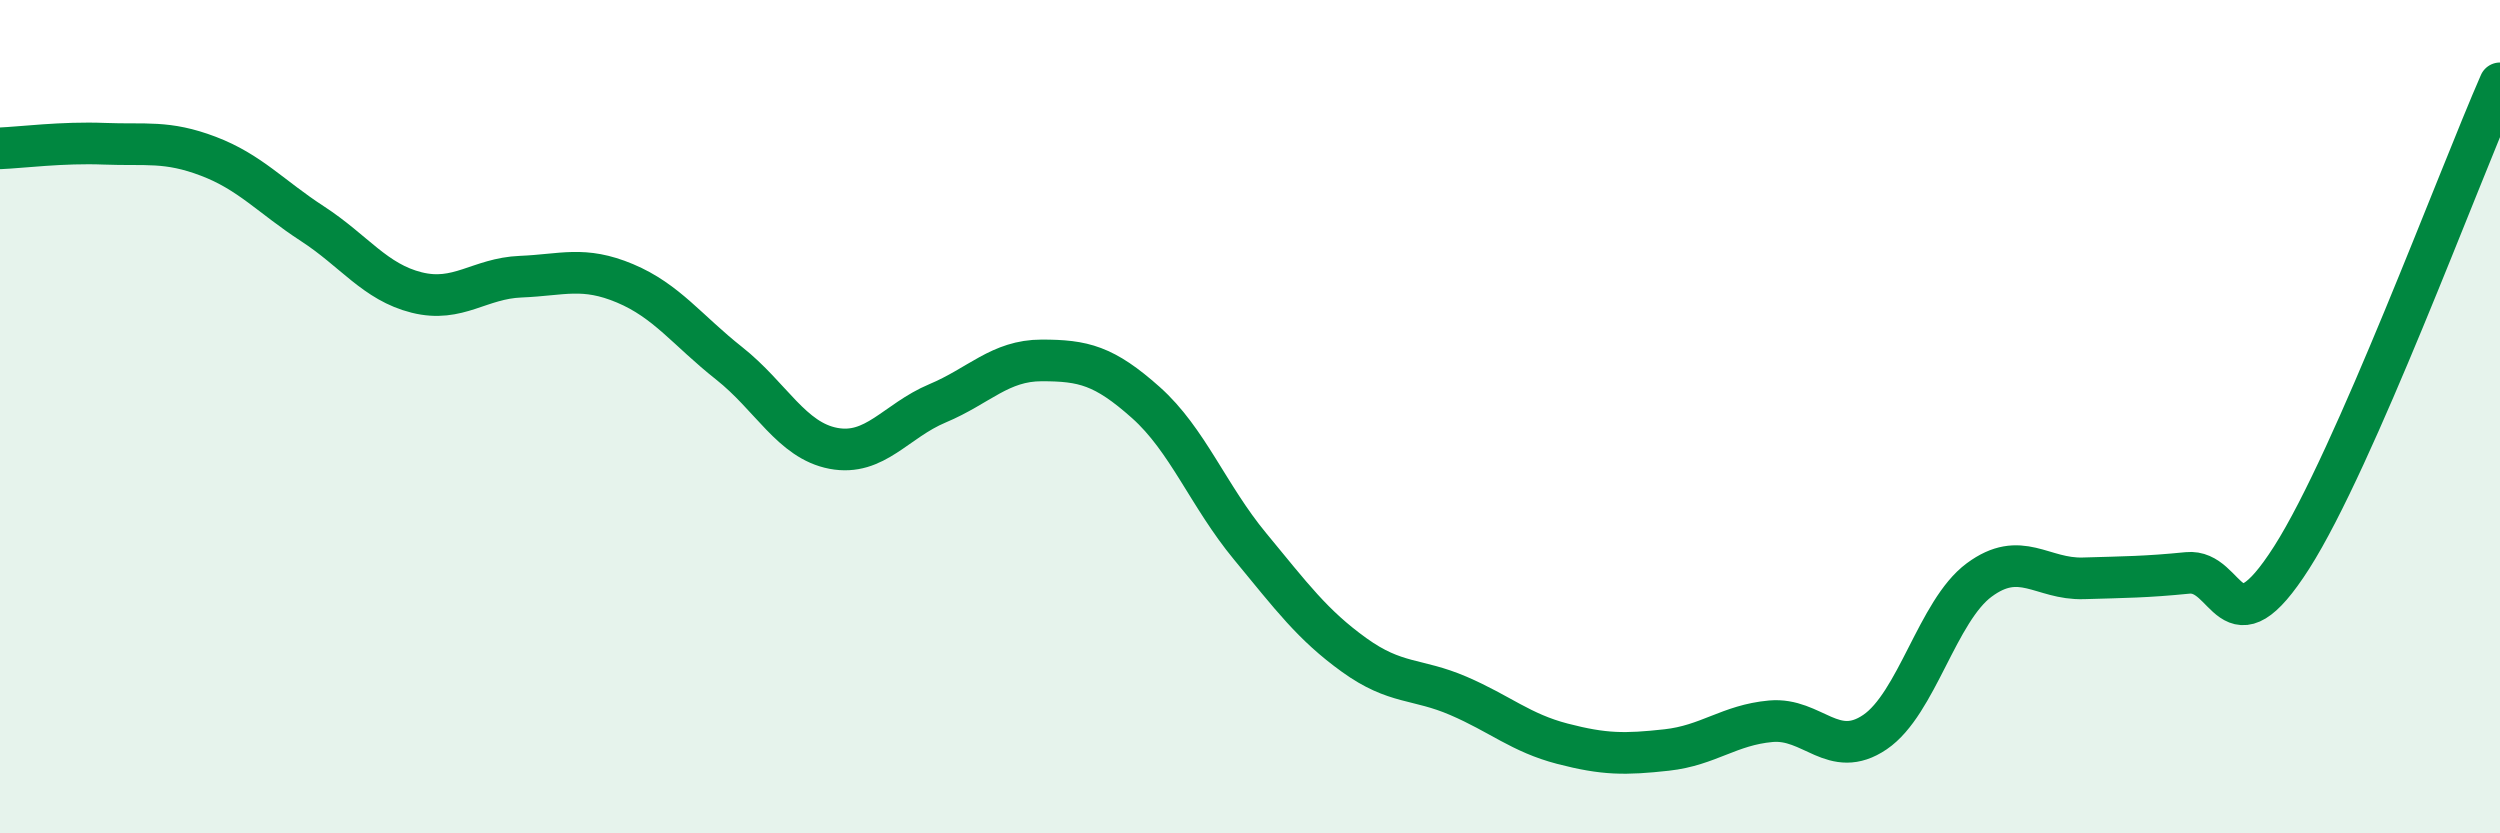
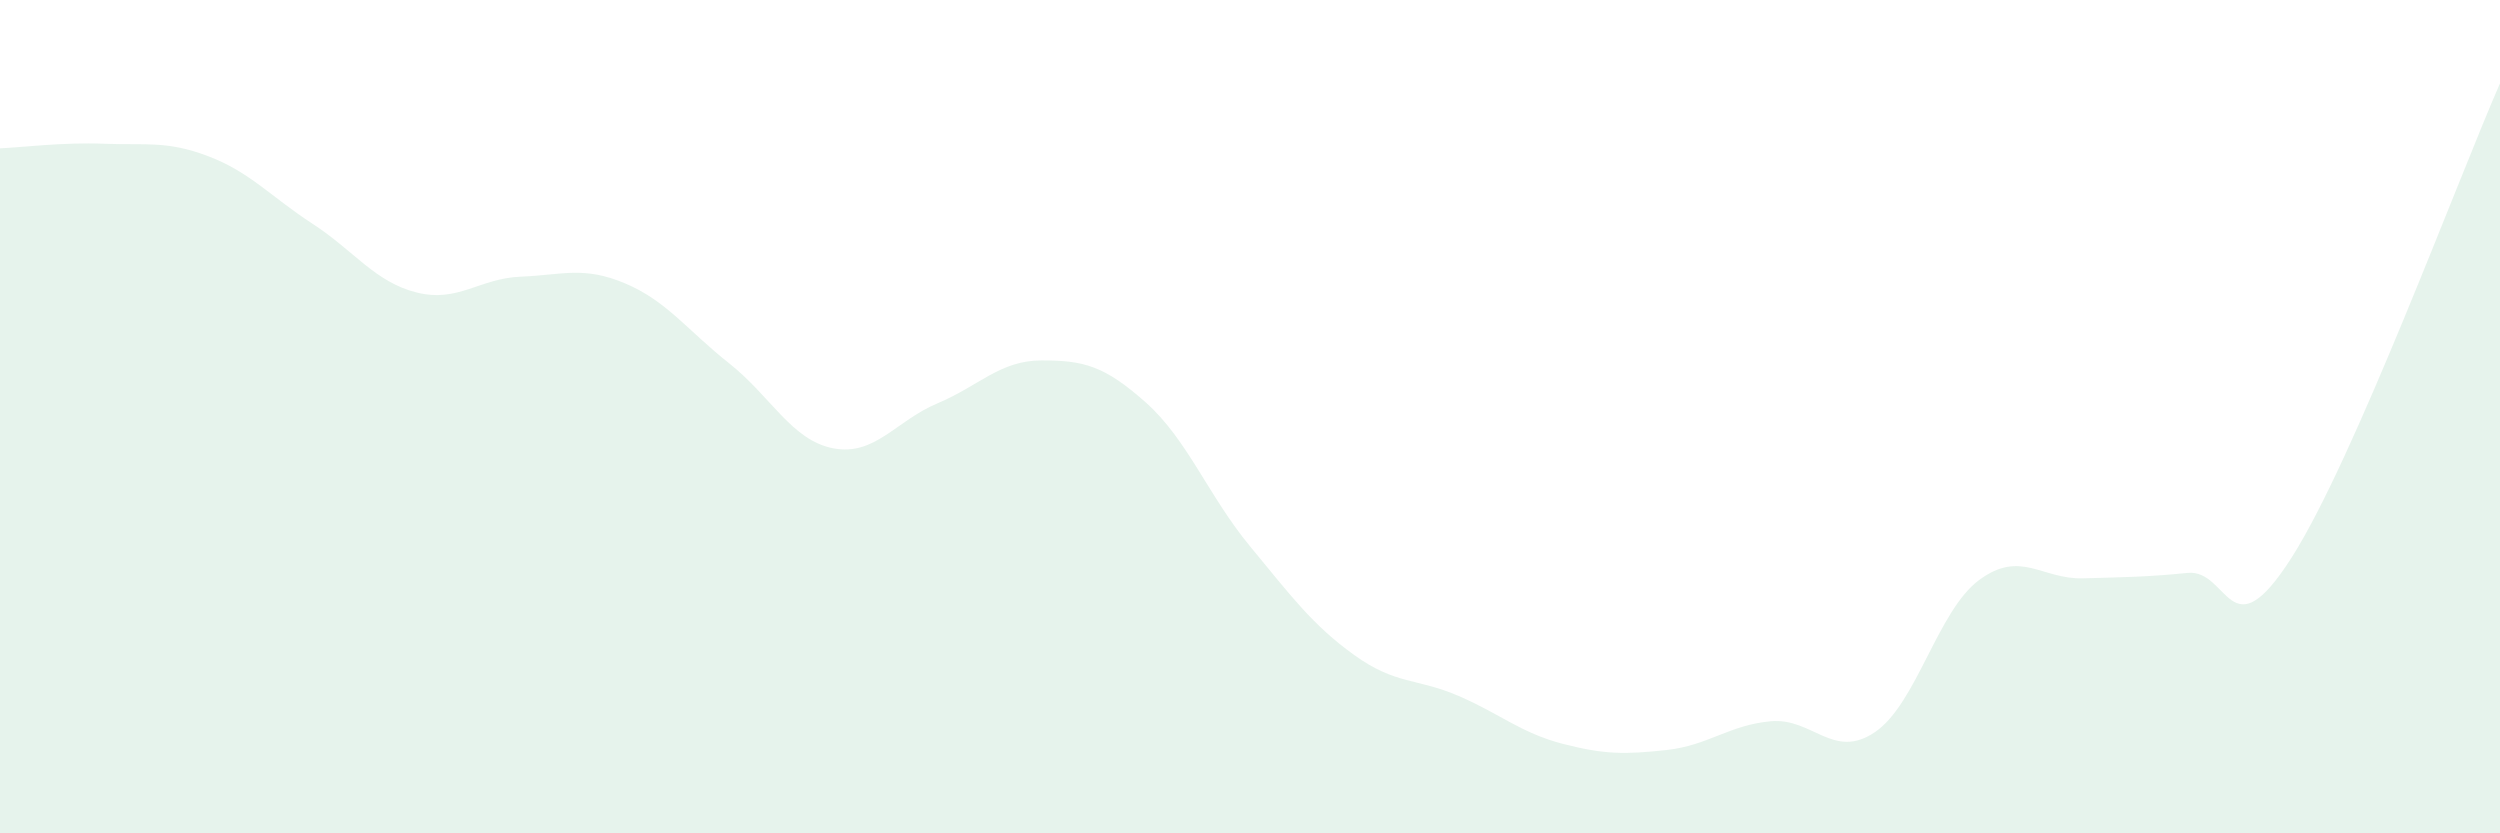
<svg xmlns="http://www.w3.org/2000/svg" width="60" height="20" viewBox="0 0 60 20">
  <path d="M 0,3.56 C 0.5,3.54 1.5,3.41 2.5,3.45 C 3.5,3.49 4,3.37 5,3.75 C 6,4.13 6.5,4.72 7.5,5.37 C 8.5,6.02 9,6.77 10,7.02 C 11,7.27 11.5,6.68 12.5,6.64 C 13.5,6.6 14,6.38 15,6.8 C 16,7.22 16.5,7.93 17.5,8.72 C 18.5,9.51 19,10.57 20,10.76 C 21,10.95 21.5,10.1 22.5,9.68 C 23.5,9.26 24,8.65 25,8.65 C 26,8.65 26.5,8.77 27.5,9.66 C 28.5,10.55 29,11.9 30,13.11 C 31,14.32 31.5,15 32.5,15.72 C 33.5,16.44 34,16.27 35,16.7 C 36,17.13 36.5,17.59 37.5,17.85 C 38.5,18.11 39,18.11 40,18 C 41,17.89 41.5,17.4 42.5,17.31 C 43.5,17.22 44,18.25 45,17.57 C 46,16.89 46.5,14.66 47.5,13.92 C 48.5,13.18 49,13.91 50,13.88 C 51,13.85 51.5,13.85 52.5,13.75 C 53.5,13.65 53.5,15.73 55,13.38 C 56.5,11.03 59,4.28 60,2L60 20L0 20Z" fill="#008740" opacity="0.1" stroke-linecap="round" stroke-linejoin="round" />
-   <path d="M 0,3.56 C 0.5,3.54 1.5,3.41 2.5,3.45 C 3.5,3.49 4,3.37 5,3.75 C 6,4.13 6.5,4.72 7.5,5.37 C 8.5,6.02 9,6.77 10,7.02 C 11,7.27 11.5,6.68 12.5,6.64 C 13.5,6.6 14,6.38 15,6.8 C 16,7.22 16.5,7.93 17.5,8.72 C 18.5,9.51 19,10.57 20,10.76 C 21,10.95 21.5,10.1 22.5,9.68 C 23.5,9.26 24,8.65 25,8.65 C 26,8.65 26.5,8.77 27.5,9.66 C 28.5,10.55 29,11.9 30,13.11 C 31,14.32 31.5,15 32.5,15.72 C 33.5,16.44 34,16.27 35,16.7 C 36,17.13 36.5,17.59 37.5,17.85 C 38.5,18.11 39,18.11 40,18 C 41,17.89 41.5,17.4 42.5,17.31 C 43.5,17.22 44,18.25 45,17.57 C 46,16.89 46.5,14.66 47.5,13.92 C 48.5,13.18 49,13.91 50,13.88 C 51,13.85 51.5,13.85 52.5,13.75 C 53.5,13.65 53.5,15.73 55,13.38 C 56.5,11.03 59,4.28 60,2" stroke="#008740" stroke-width="1" fill="none" stroke-linecap="round" stroke-linejoin="round" />
</svg>